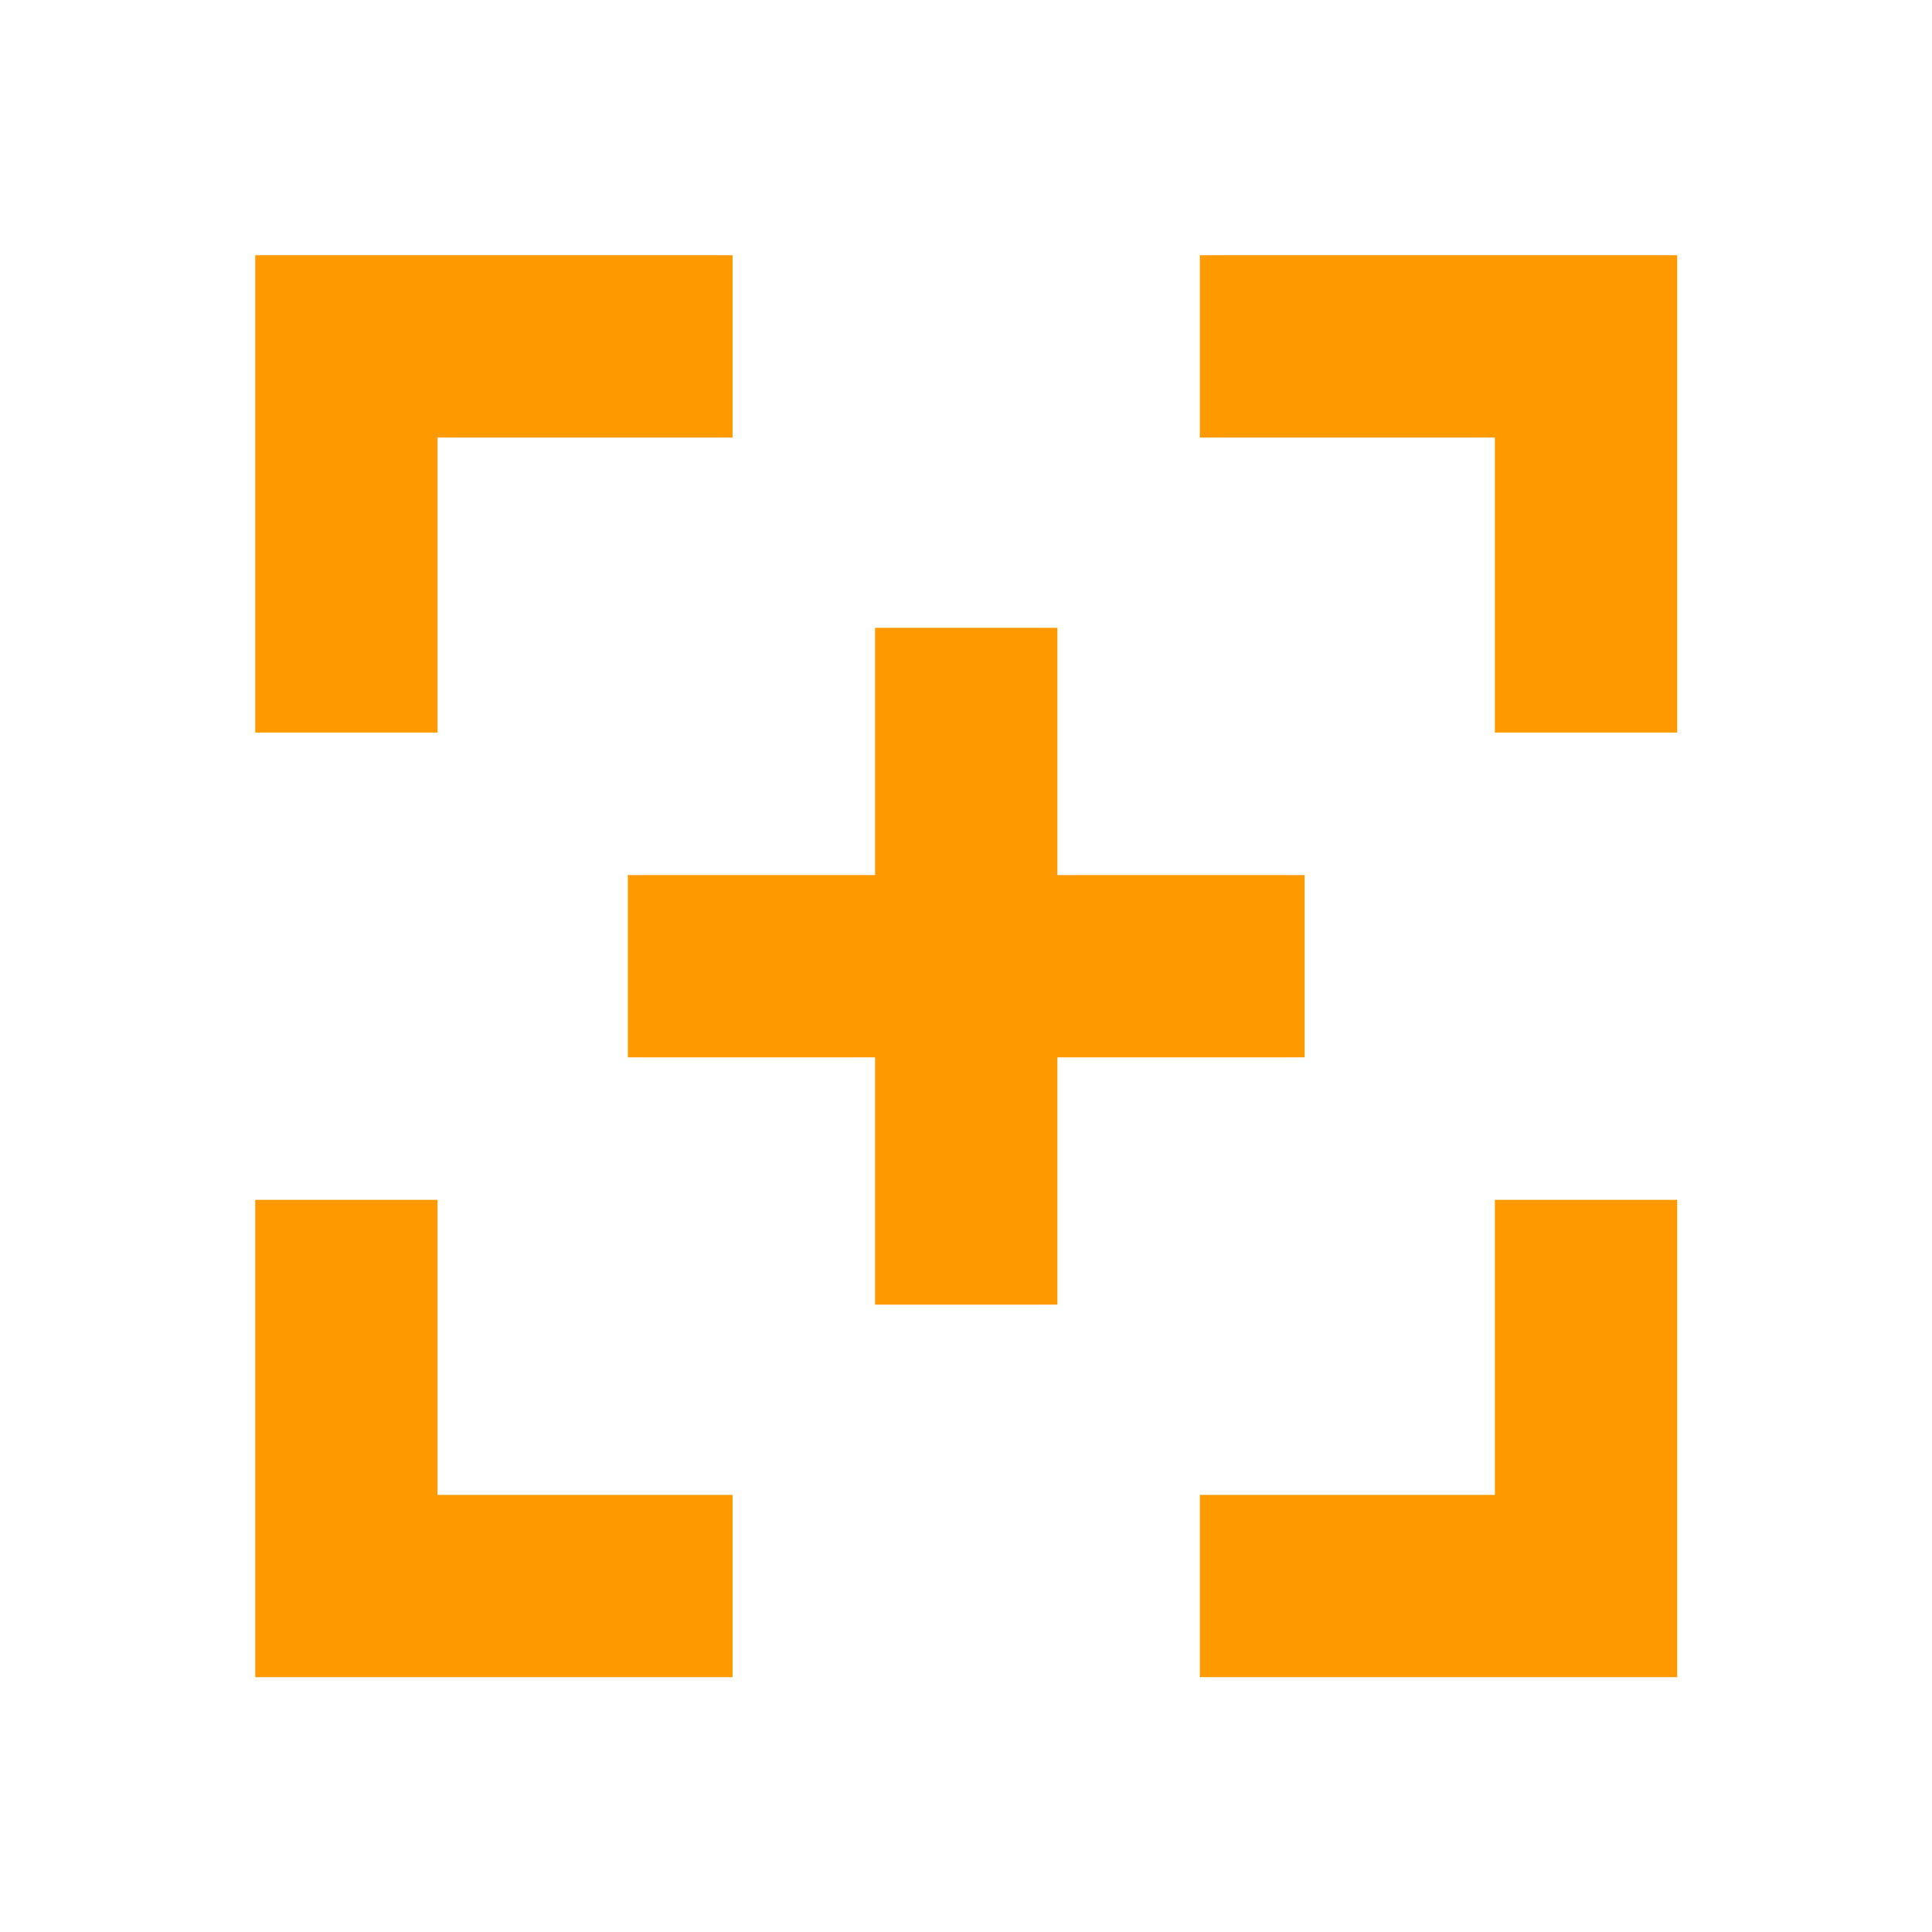
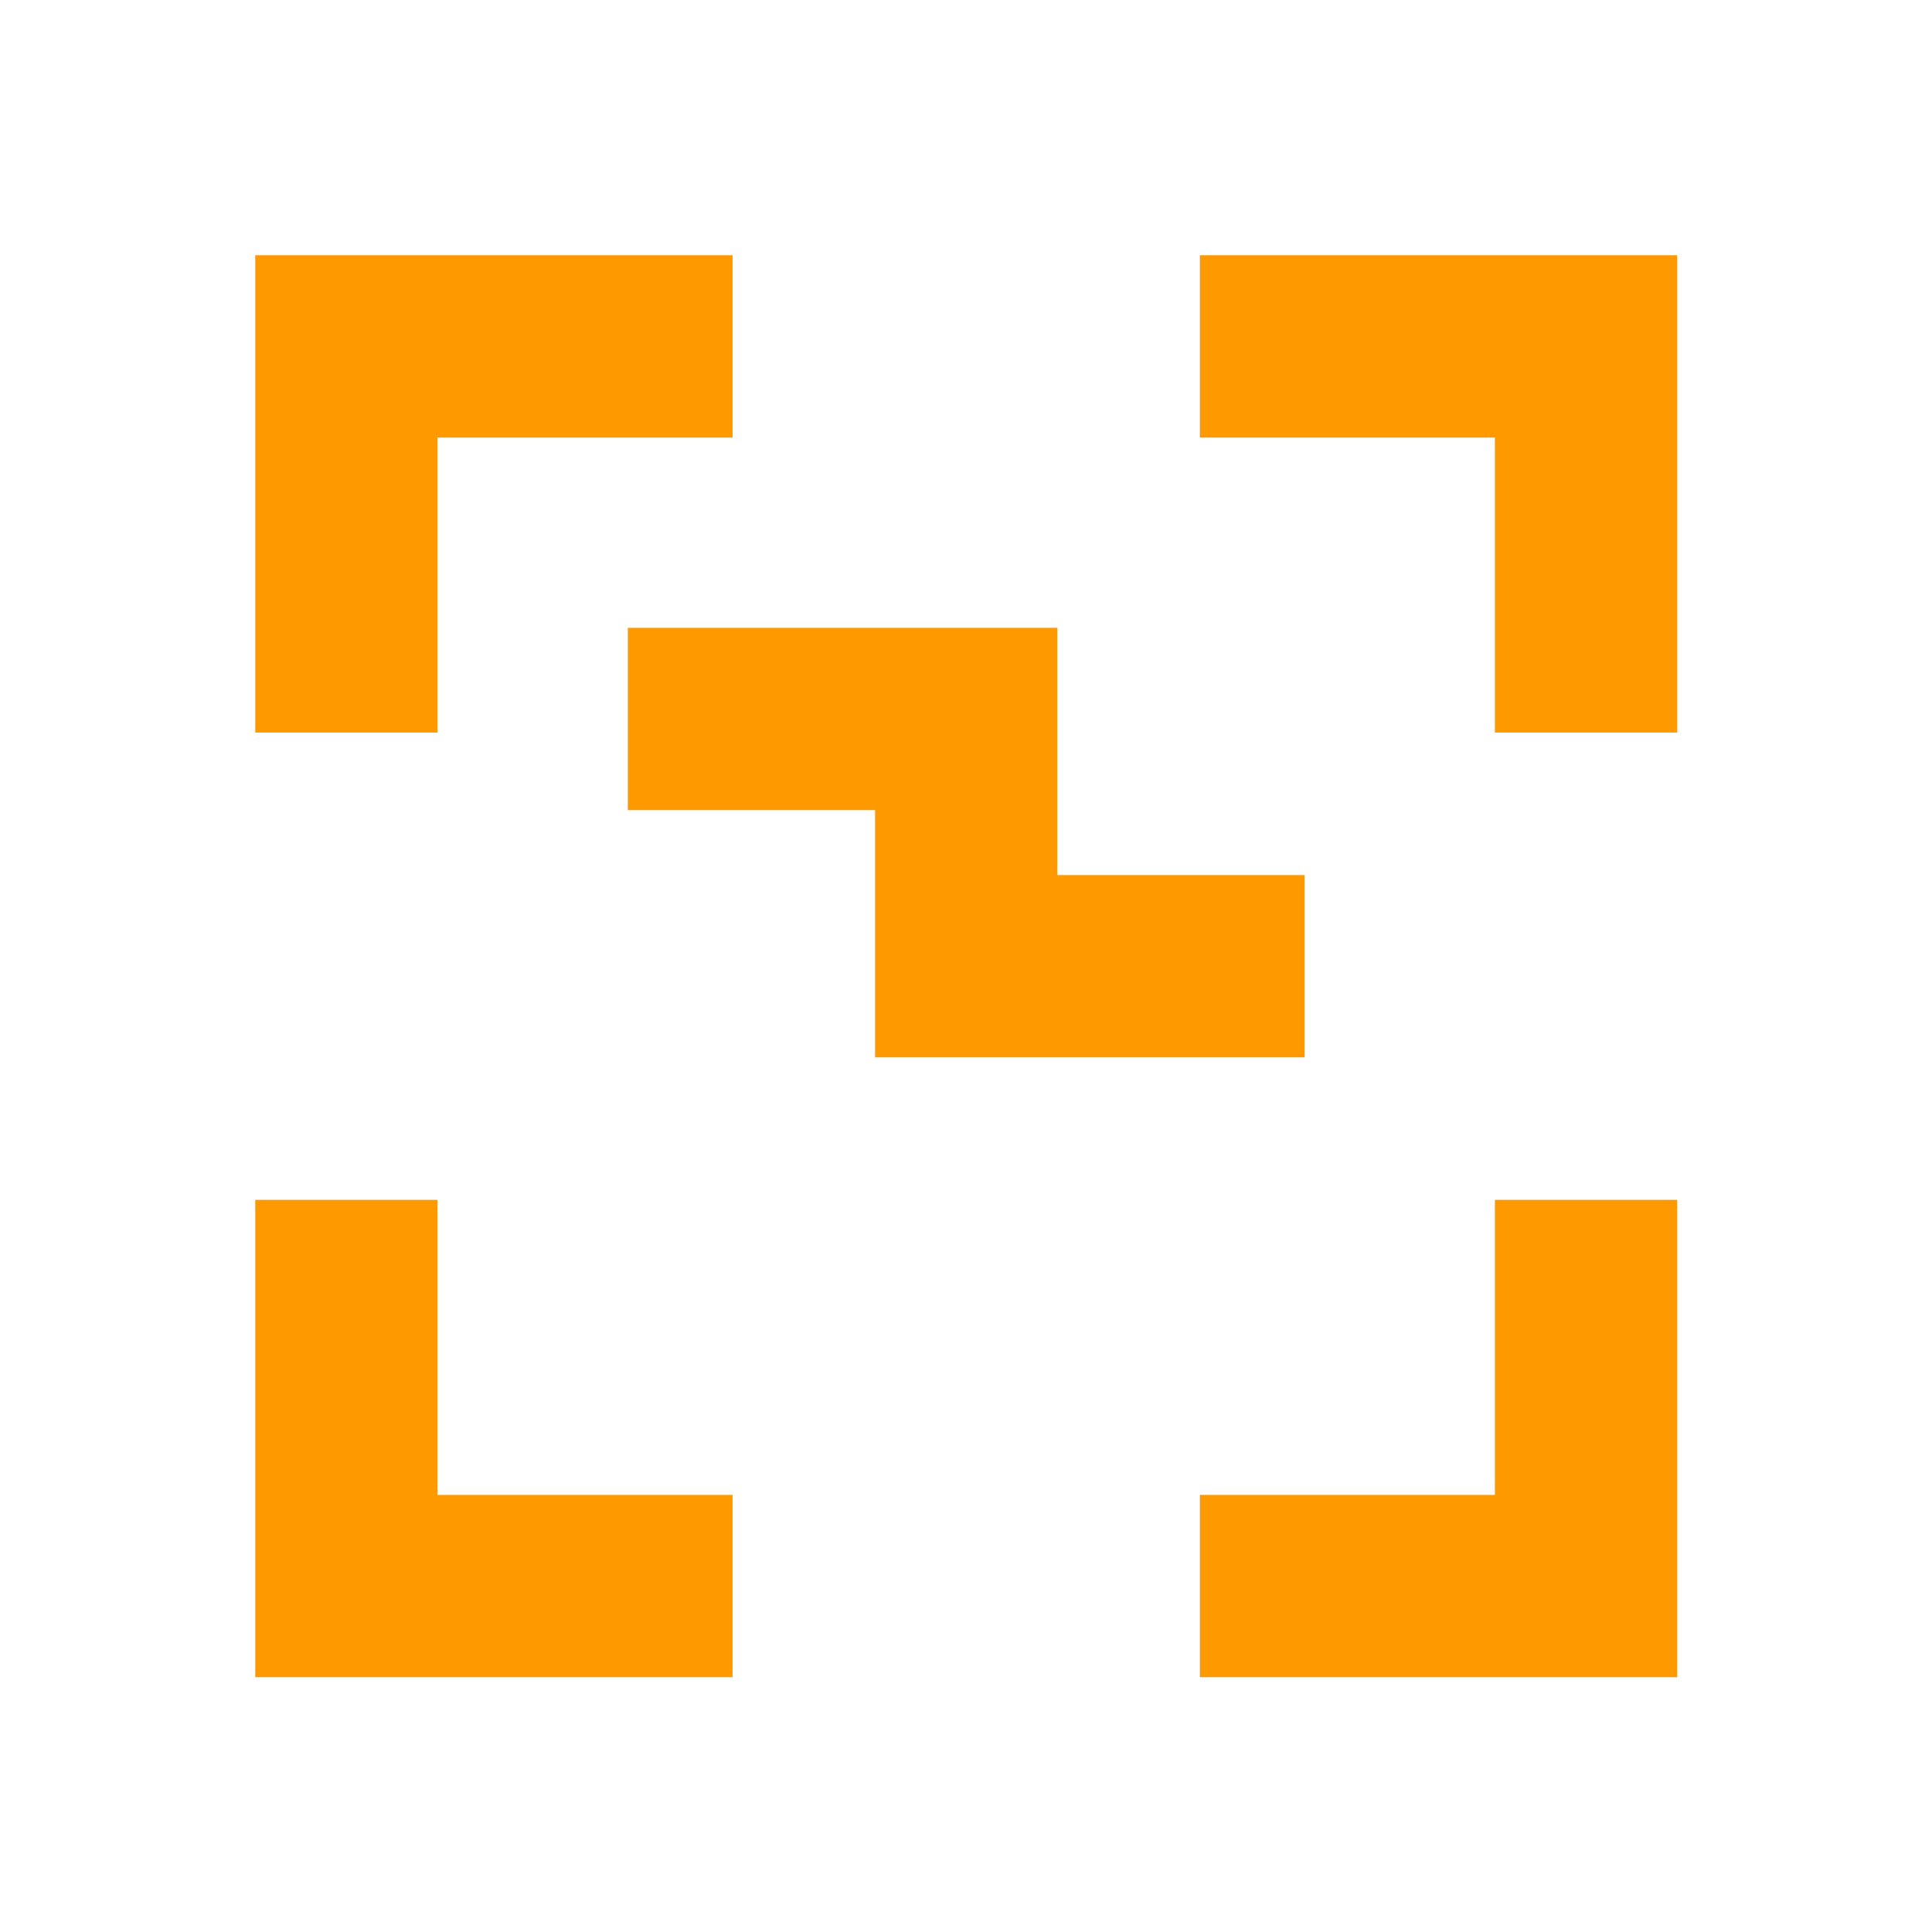
<svg xmlns="http://www.w3.org/2000/svg" version="1.1" id="Capa_1" x="0px" y="0px" viewBox="0 0 195 195" style="enable-background:new 0 0 195 195;" width="18px" height="18px" class="">
  <g style="" transform="matrix(0.736, 0, 0, 0.736, 25.762, 25.762)">
-     <path d="M25,65.46H0V0h65.46v25H25V65.46z M170,170h-40.46v25H195v-65.46h-25V170z M129.54,25H170v40.46h25V0h-65.46V25z M25,129.54  H0V195h65.46v-25H25V129.54z M143.906,85H110V51.093H85V85H51.094v25H85v33.907h25V110h33.906V85z" data-original="#000000" class="active-path" data-old_color="#000000" fill="#FF9900" />
+     <path d="M25,65.46H0V0h65.46v25H25V65.46z M170,170h-40.46v25H195v-65.46h-25V170z M129.54,25H170v40.46h25V0h-65.46V25z M25,129.54  H0V195h65.46v-25H25V129.54z M143.906,85H110V51.093H85H51.094v25H85v33.907h25V110h33.906V85z" data-original="#000000" class="active-path" data-old_color="#000000" fill="#FF9900" />
  </g>
</svg>